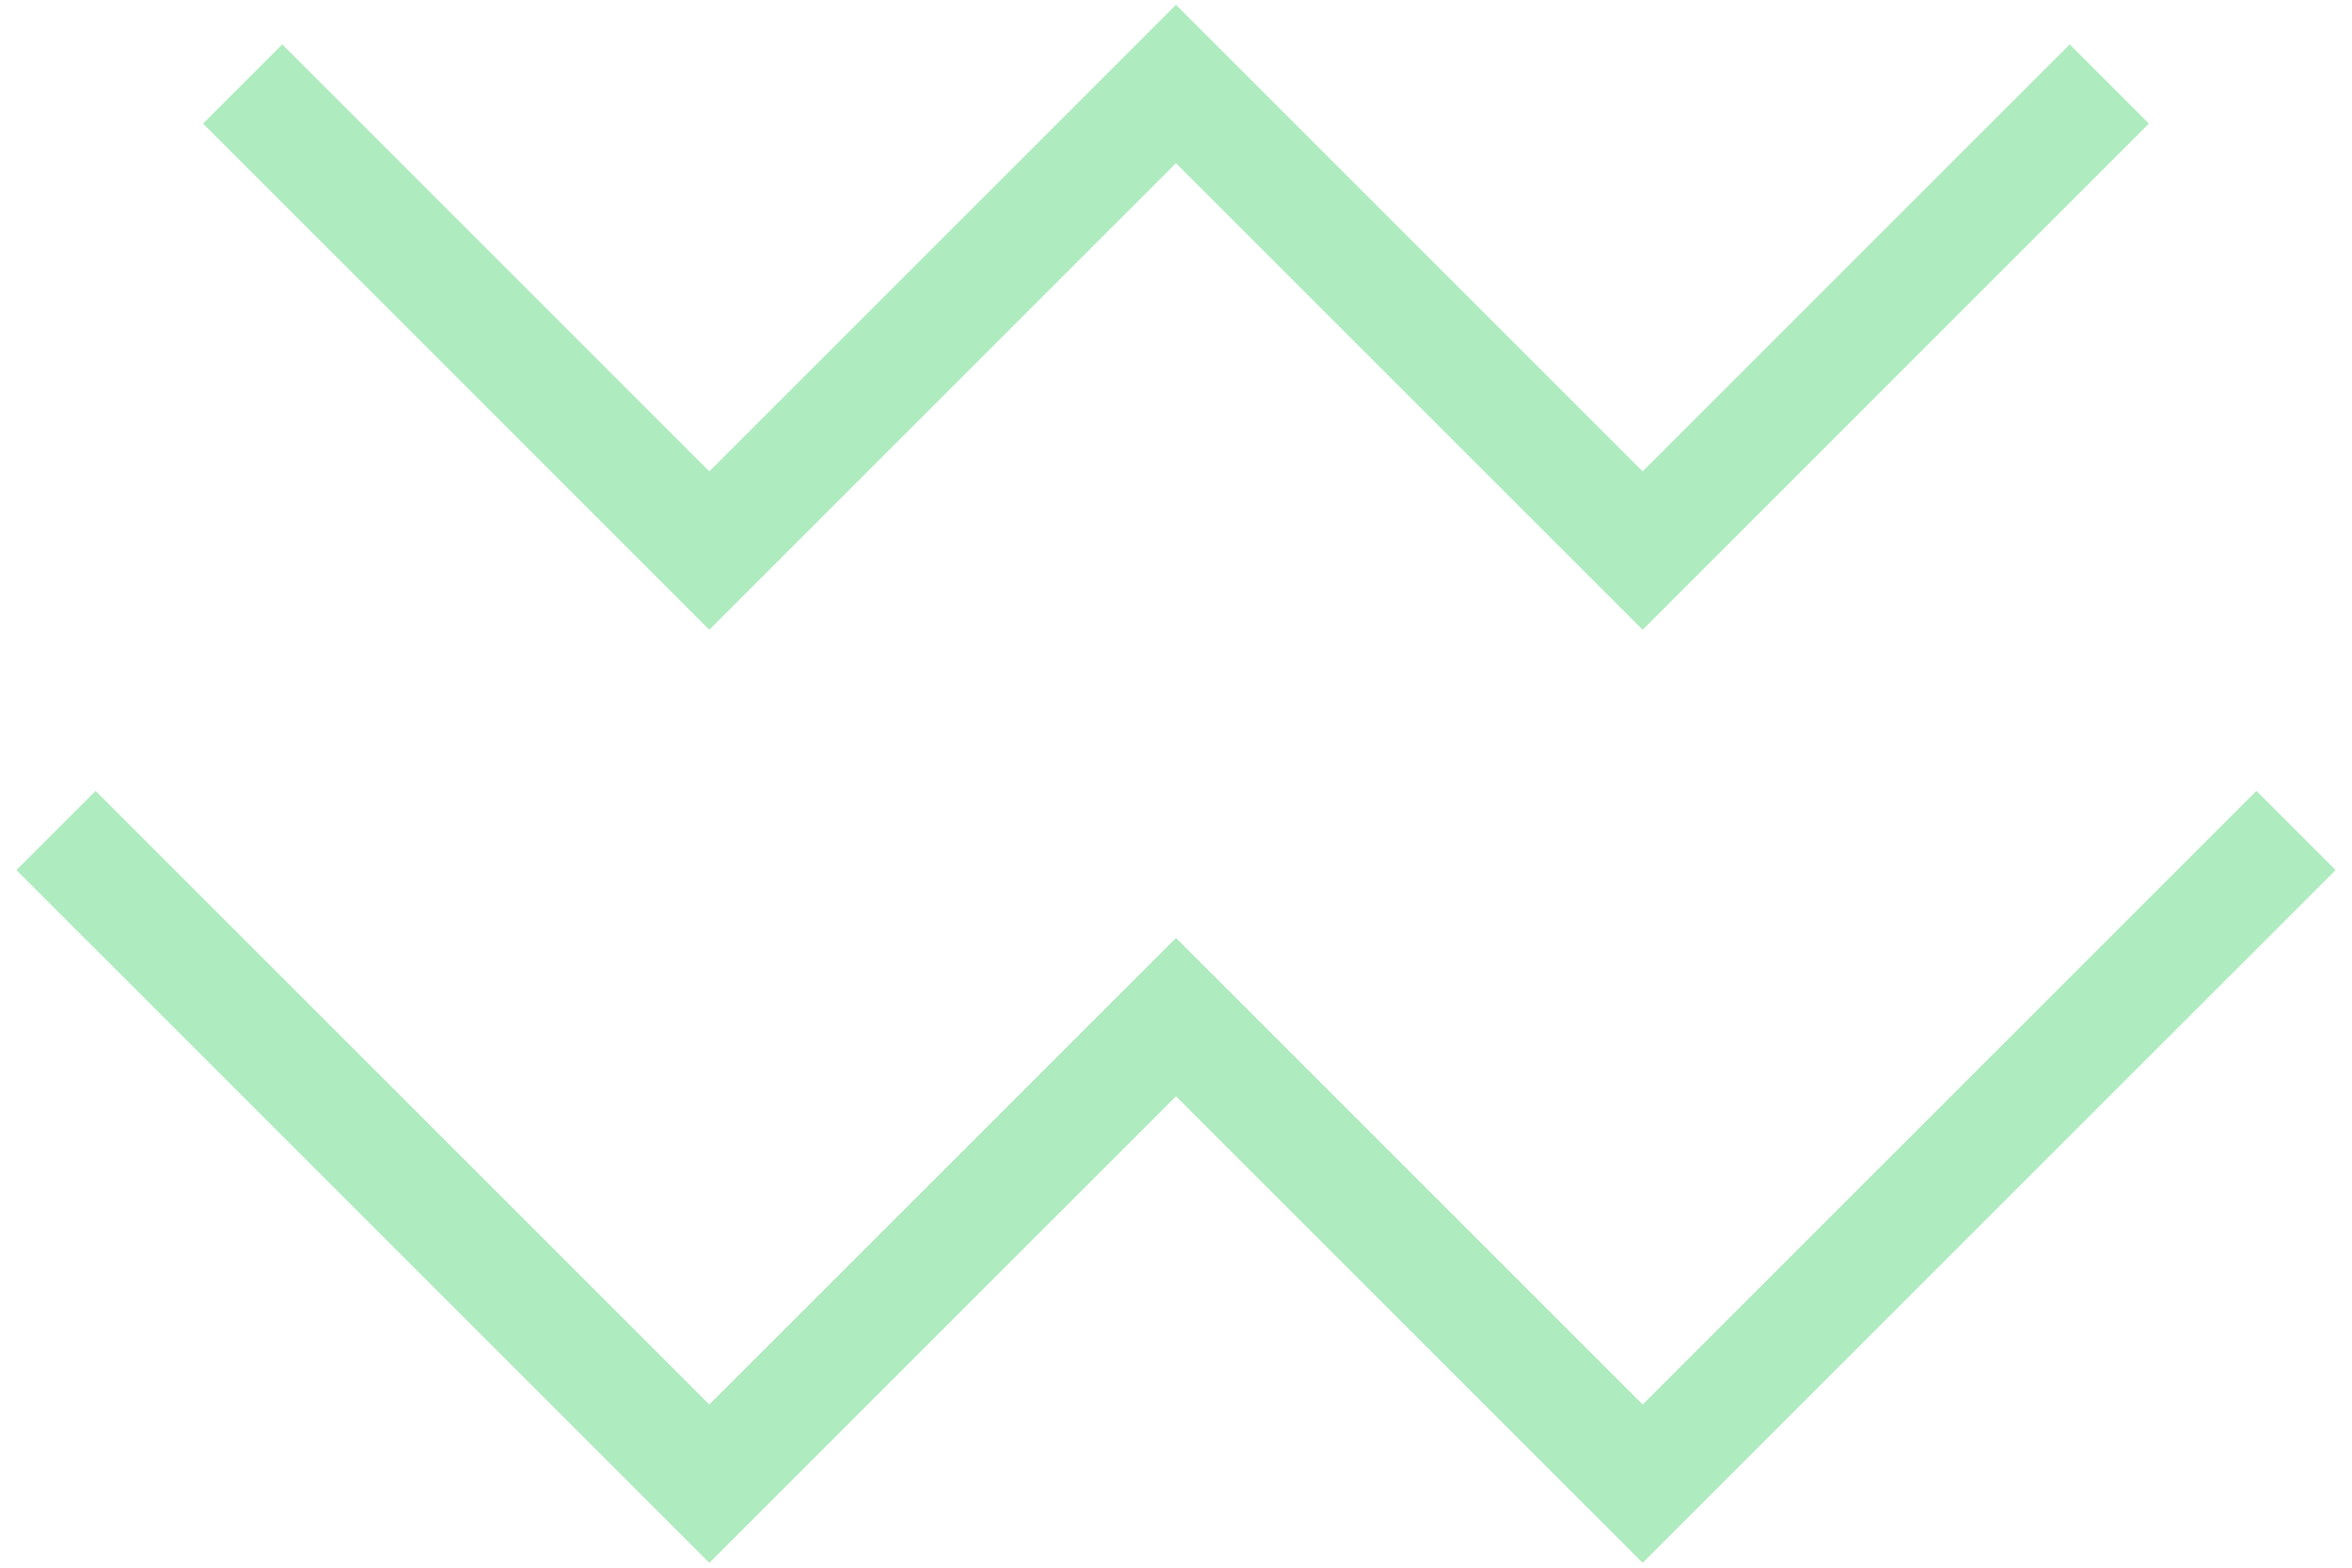
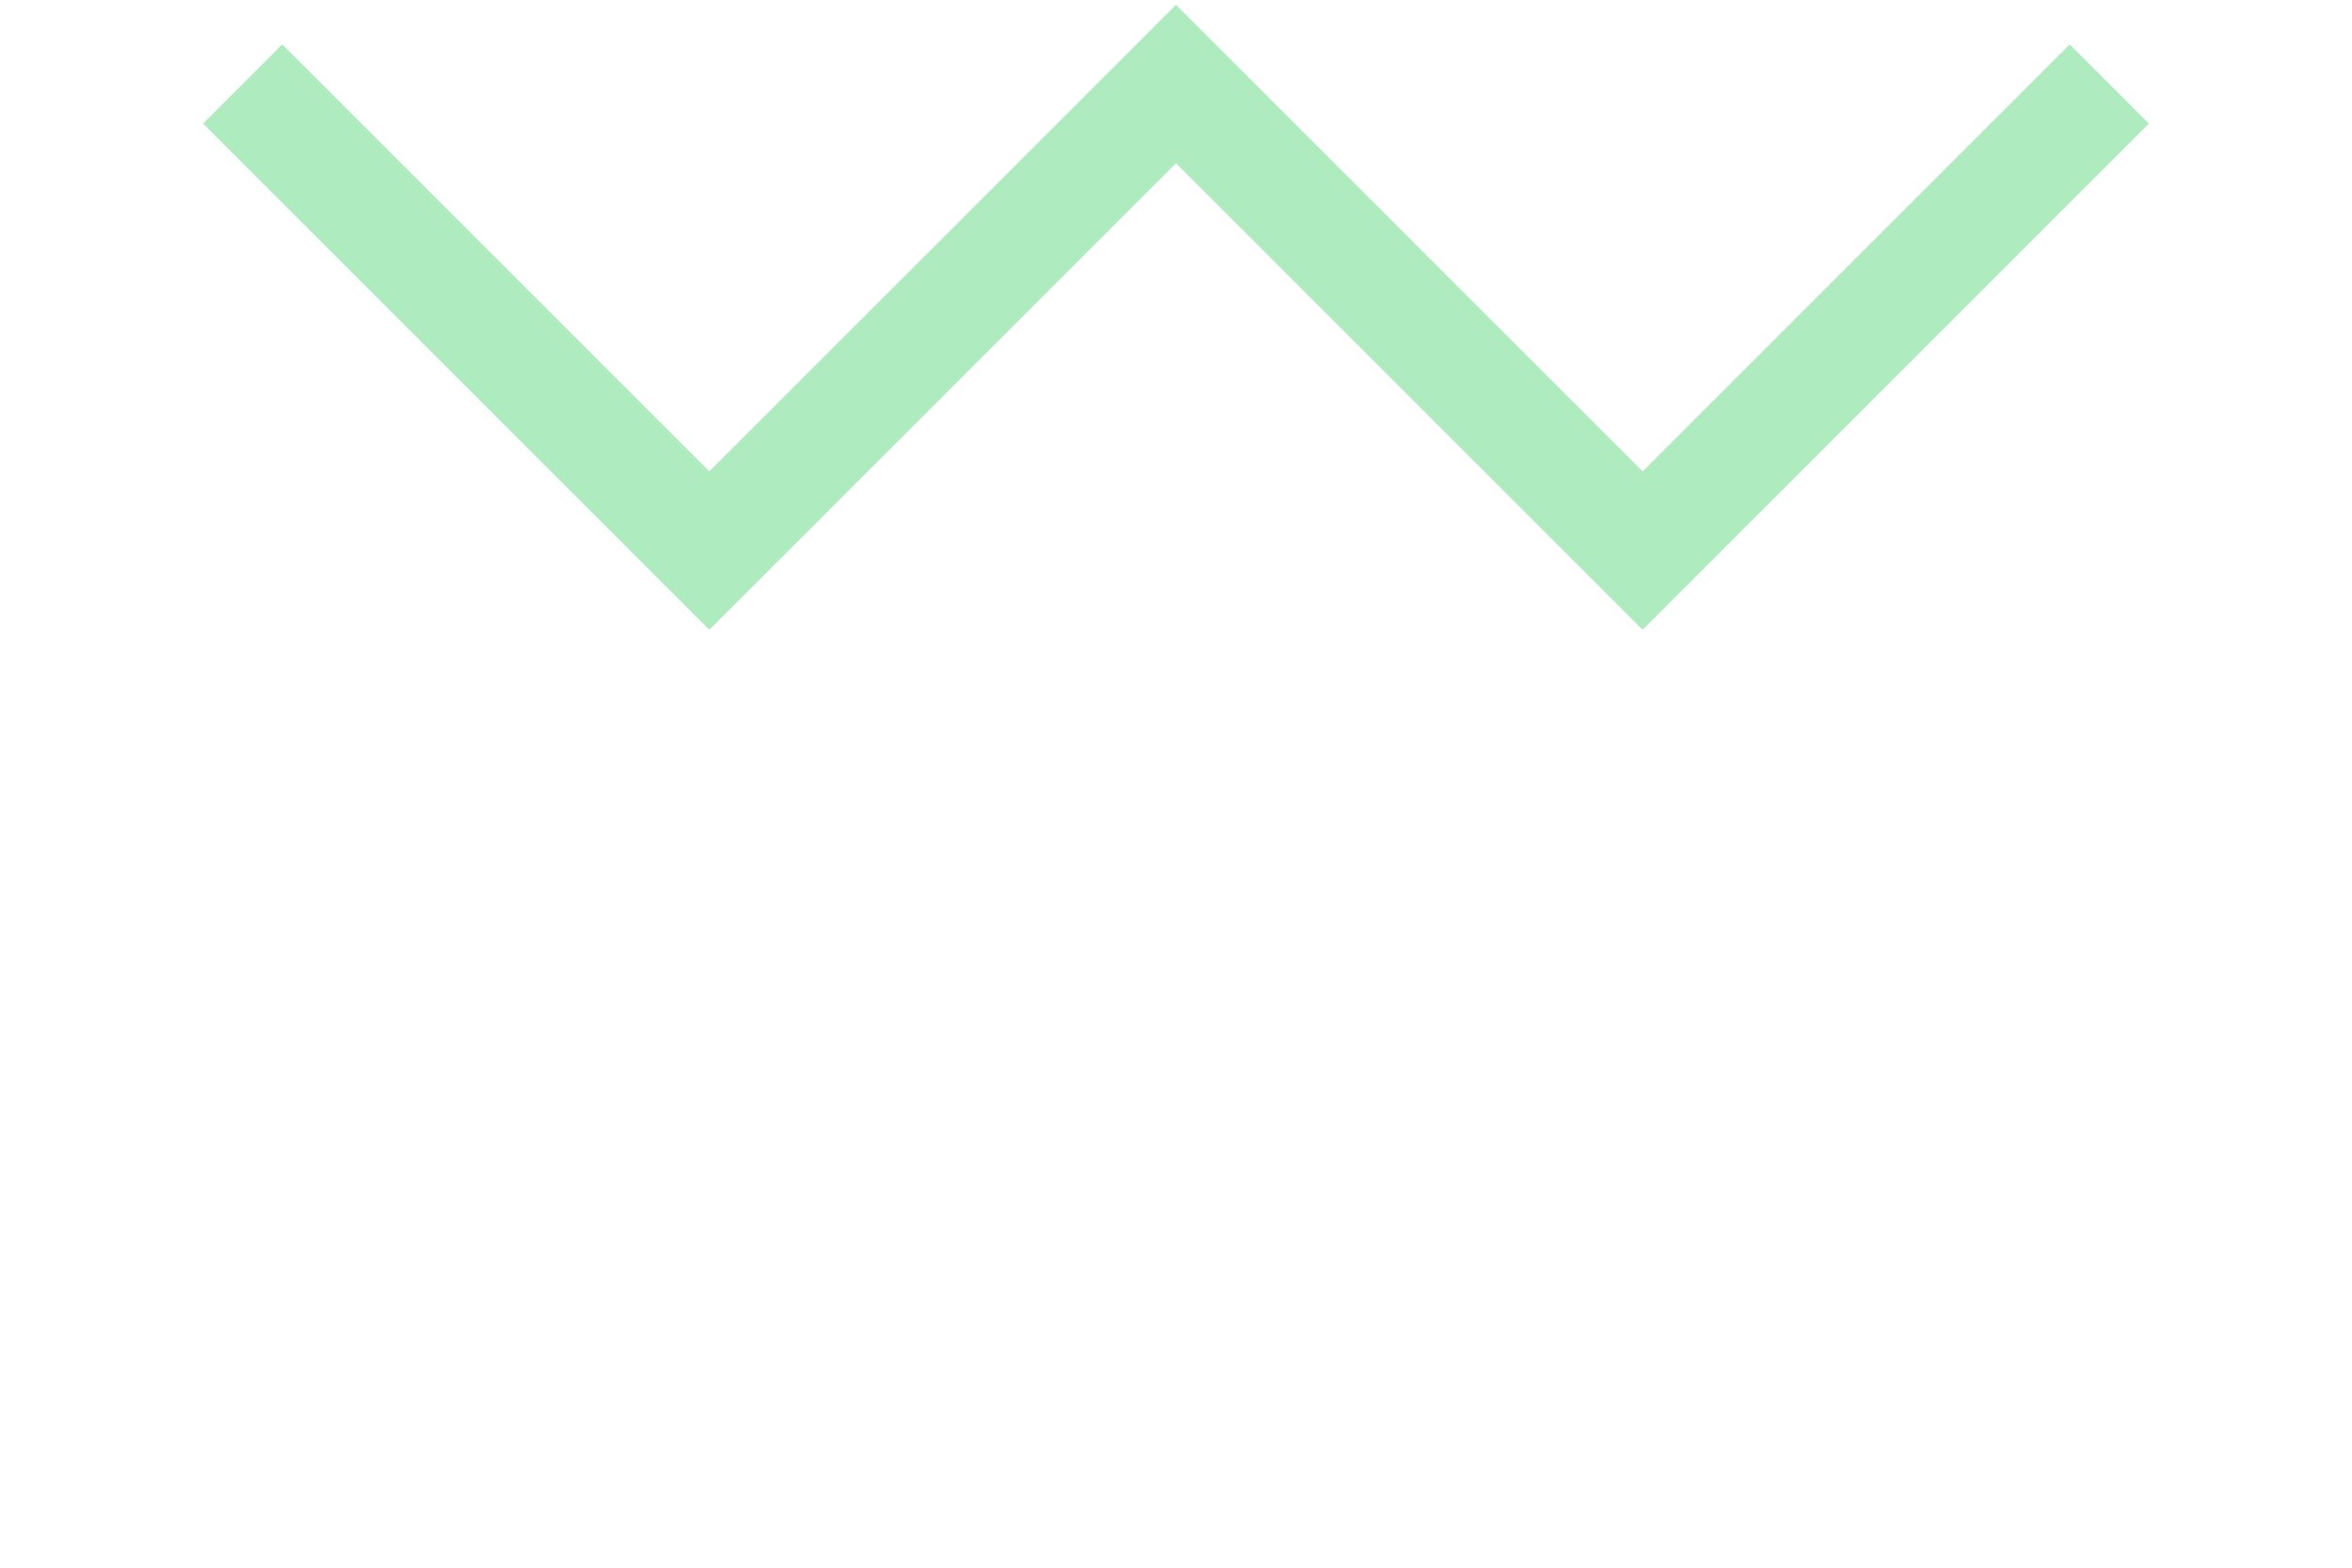
<svg xmlns="http://www.w3.org/2000/svg" width="84" height="56" viewBox="0 0 84 56" fill="none">
  <g opacity="0.6">
    <path d="M8.666 3L25.333 19.667L41.999 3L58.666 19.667L75.333 3" stroke="#78DE94" stroke-width="4" />
-     <path d="M2 29.666L25.333 52.999L42 36.333L58.667 52.999L82 29.666" stroke="#78DE94" stroke-width="4" />
  </g>
</svg>